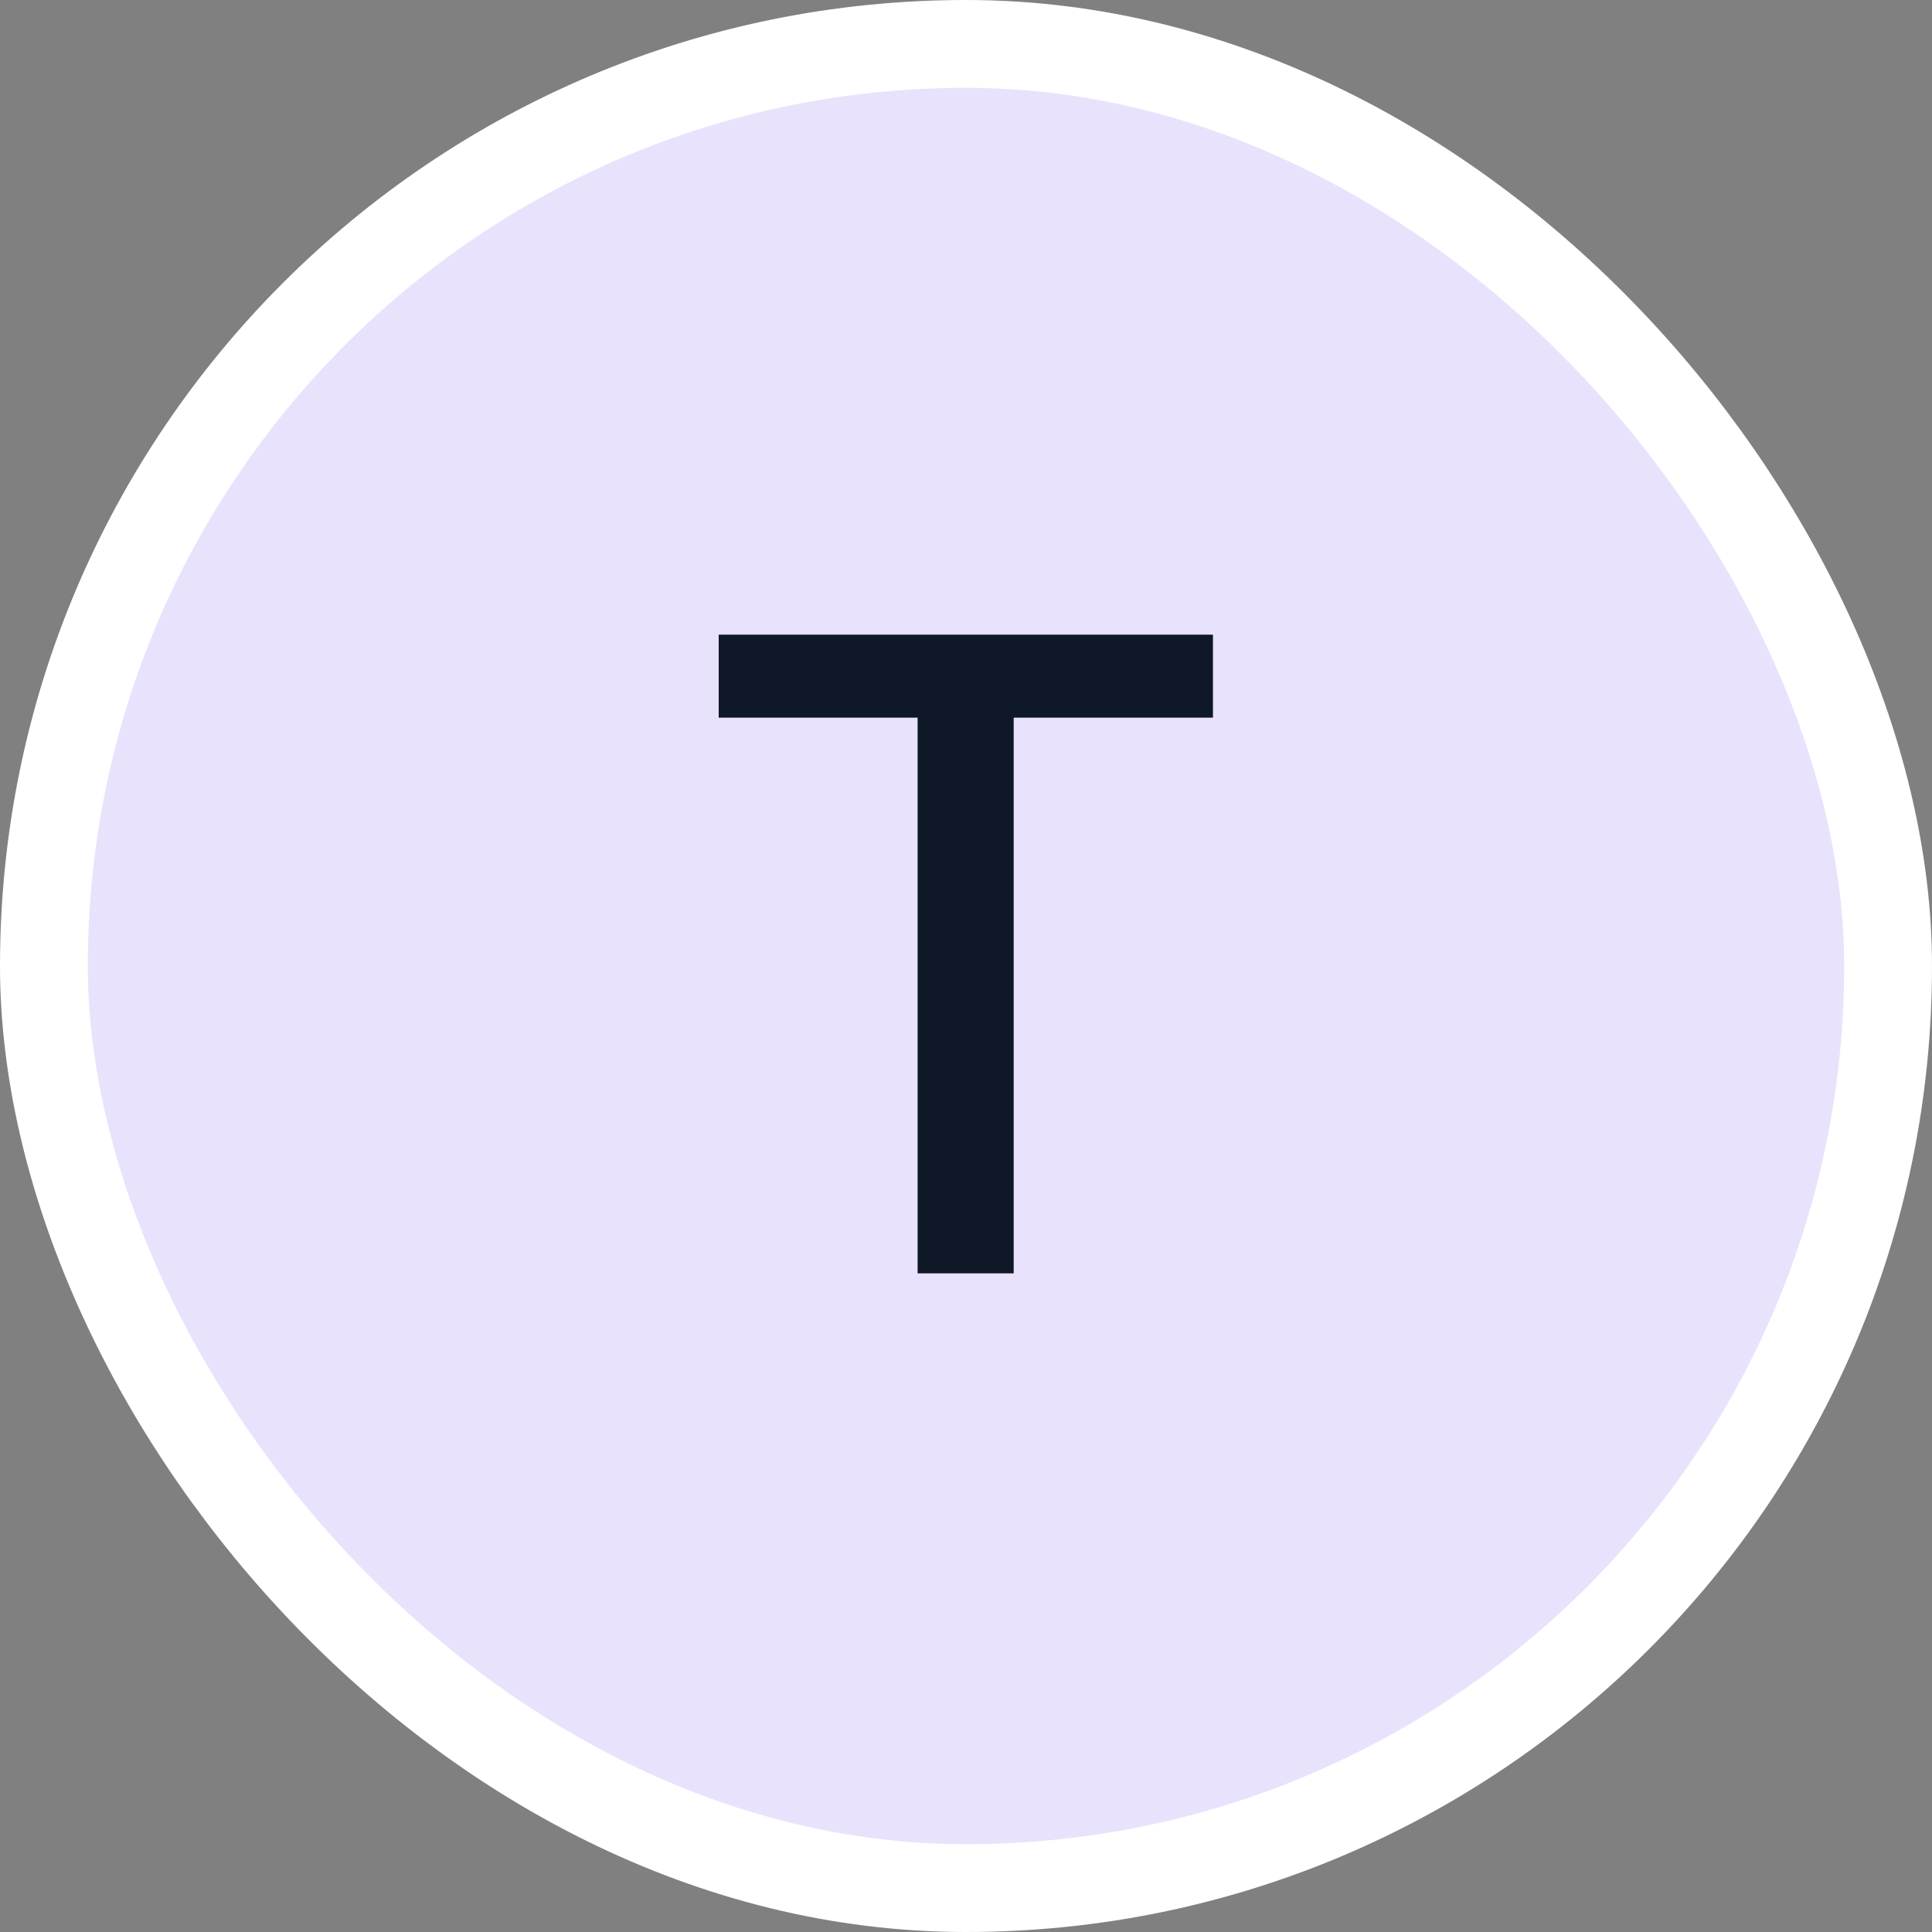
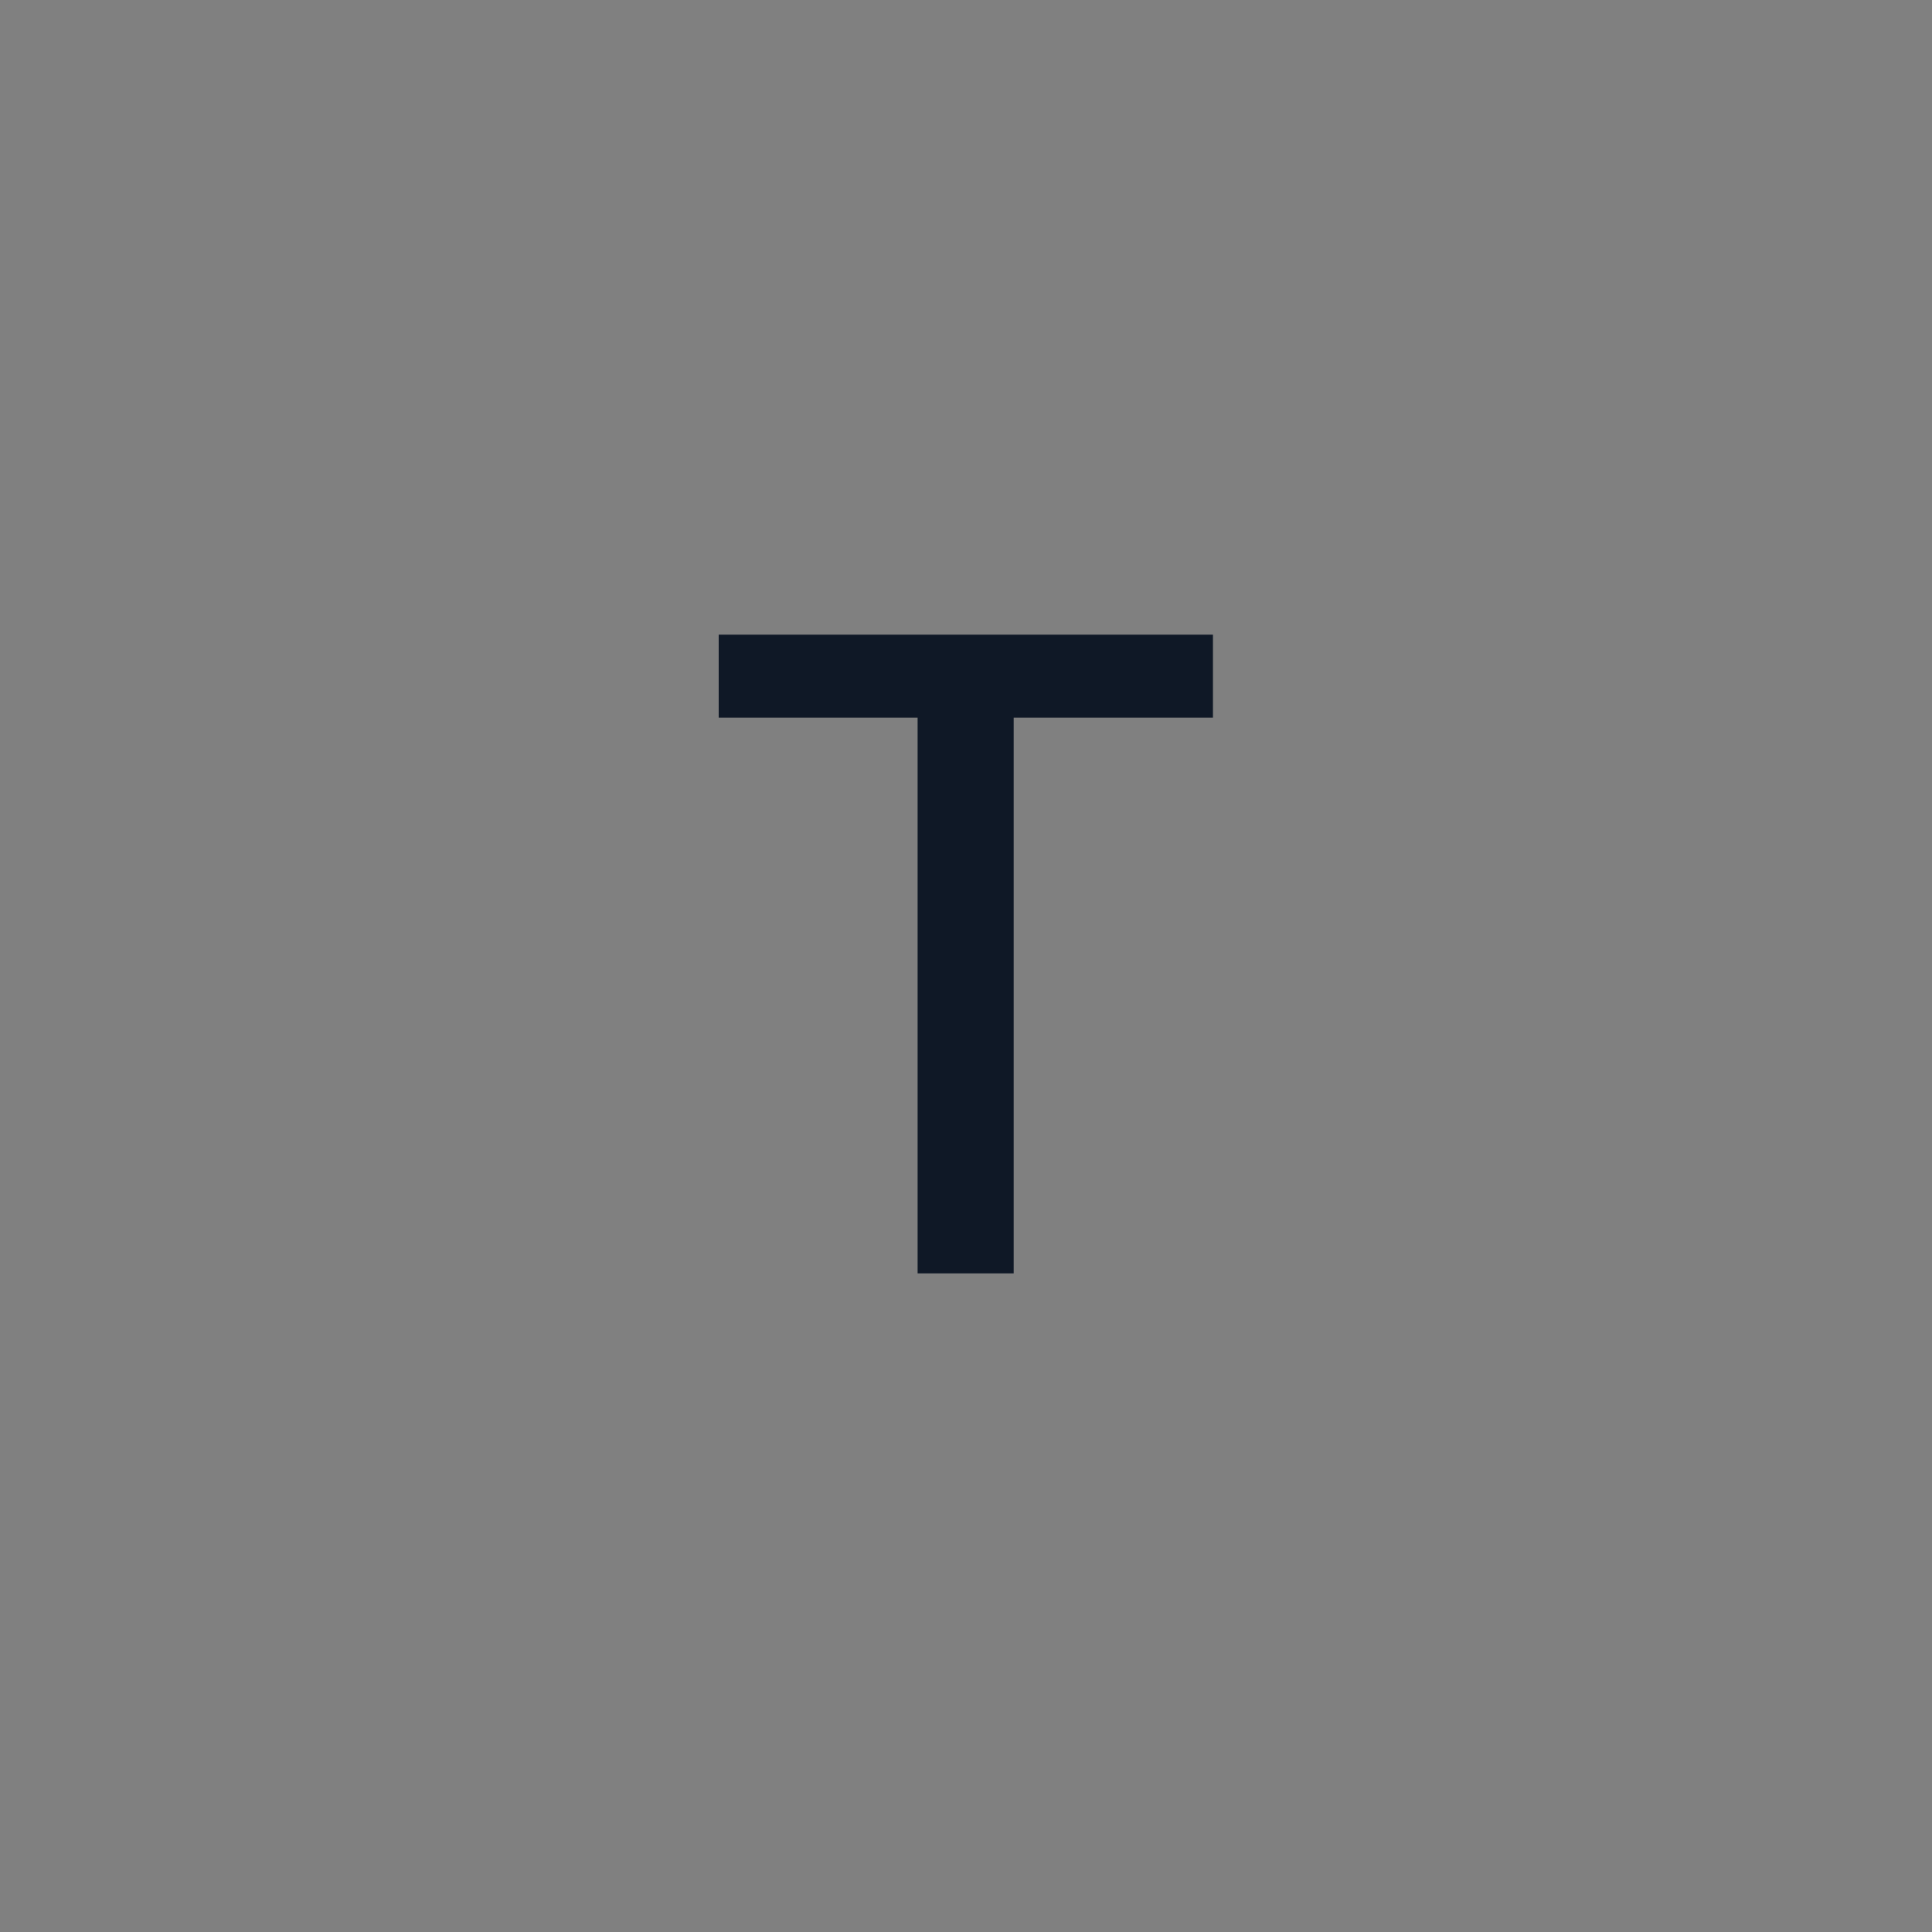
<svg xmlns="http://www.w3.org/2000/svg" width="22" height="22" viewBox="0 0 22 22" fill="none">
  <rect x="0" y="0" width="22" height="22" fill="#808080" stroke="none" />
-   <rect x="0.5" y="0.5" width="21" height="21" rx="10.5" fill="#E9E2FD" />
-   <rect x="0.5" y="0.5" width="21" height="21" rx="10.5" stroke="white" />
  <path d="M8.184 8.172V7.227H13.812V8.172H11.543V14.5H10.449V8.172H8.184Z" fill="#0F1826" />
</svg>